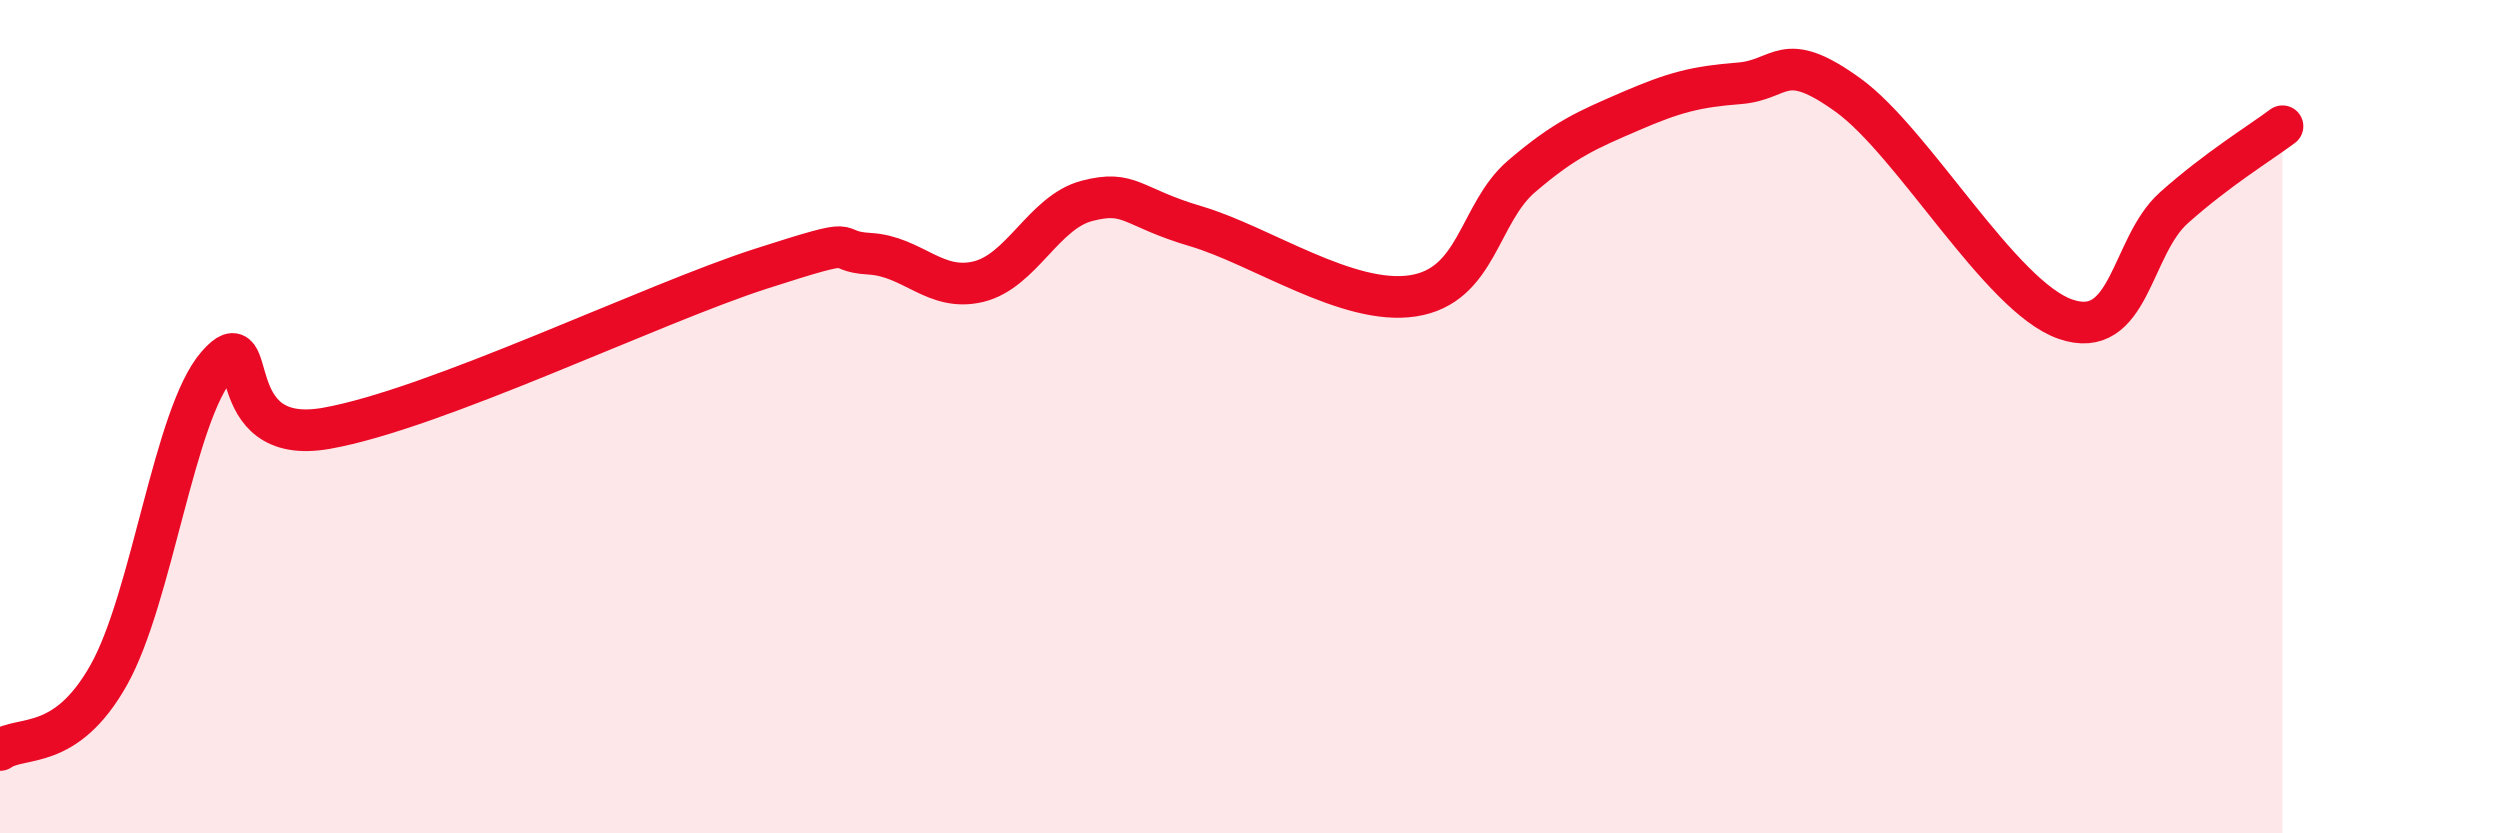
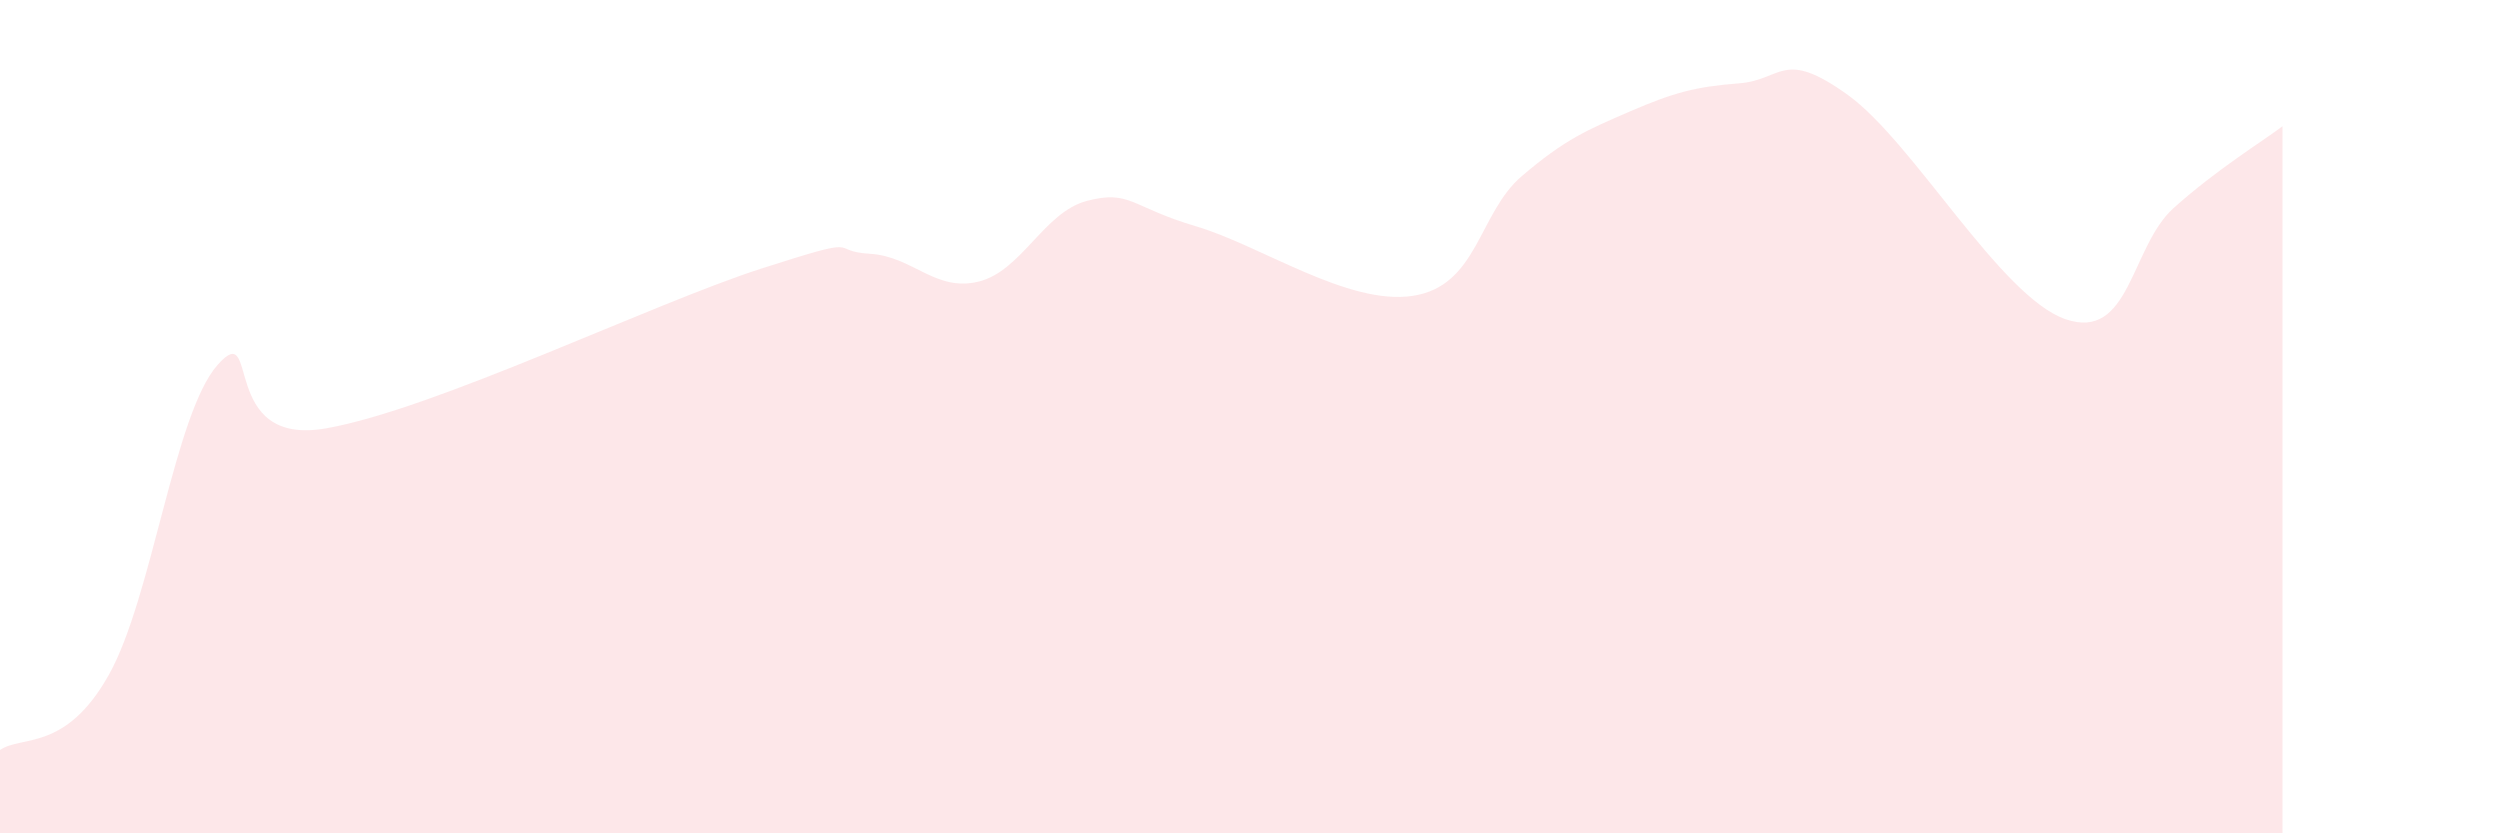
<svg xmlns="http://www.w3.org/2000/svg" width="60" height="20" viewBox="0 0 60 20">
  <path d="M 0,18 C 0.52,17.64 1.57,18.05 2.61,16.2 C 3.65,14.35 4.18,9.94 5.22,8.76 C 6.26,7.58 5.22,10.74 7.83,10.28 C 10.44,9.82 15.65,7.29 18.26,6.45 C 20.87,5.61 19.83,6.03 20.87,6.09 C 21.91,6.15 22.44,7.01 23.48,6.76 C 24.52,6.51 25.05,5.09 26.09,4.82 C 27.13,4.55 27.14,4.97 28.7,5.43 C 30.26,5.89 32.35,7.34 33.91,7.1 C 35.47,6.86 35.48,5.12 36.52,4.23 C 37.56,3.34 38.09,3.12 39.13,2.67 C 40.17,2.22 40.7,2.08 41.74,2 C 42.78,1.92 42.78,1.15 44.35,2.28 C 45.92,3.41 48.01,7.12 49.57,7.66 C 51.13,8.2 51.13,5.92 52.17,4.99 C 53.21,4.06 54.26,3.42 54.78,3.03L54.78 20L0 20Z" fill="#EB0A25" opacity="0.1" stroke-linecap="round" stroke-linejoin="round" />
-   <path d="M 0,18 C 0.52,17.64 1.57,18.05 2.61,16.2 C 3.65,14.35 4.18,9.94 5.22,8.76 C 6.26,7.58 5.22,10.74 7.83,10.28 C 10.44,9.82 15.65,7.29 18.26,6.45 C 20.87,5.61 19.83,6.03 20.87,6.09 C 21.91,6.15 22.44,7.01 23.48,6.76 C 24.52,6.51 25.05,5.09 26.09,4.82 C 27.13,4.55 27.14,4.97 28.7,5.43 C 30.26,5.89 32.35,7.34 33.91,7.1 C 35.47,6.86 35.48,5.12 36.52,4.23 C 37.56,3.34 38.09,3.12 39.13,2.67 C 40.17,2.22 40.7,2.08 41.74,2 C 42.78,1.92 42.78,1.15 44.35,2.28 C 45.92,3.41 48.01,7.12 49.57,7.66 C 51.13,8.2 51.13,5.92 52.17,4.99 C 53.21,4.06 54.26,3.42 54.78,3.03" stroke="#EB0A25" stroke-width="1" fill="none" stroke-linecap="round" stroke-linejoin="round" />
</svg>